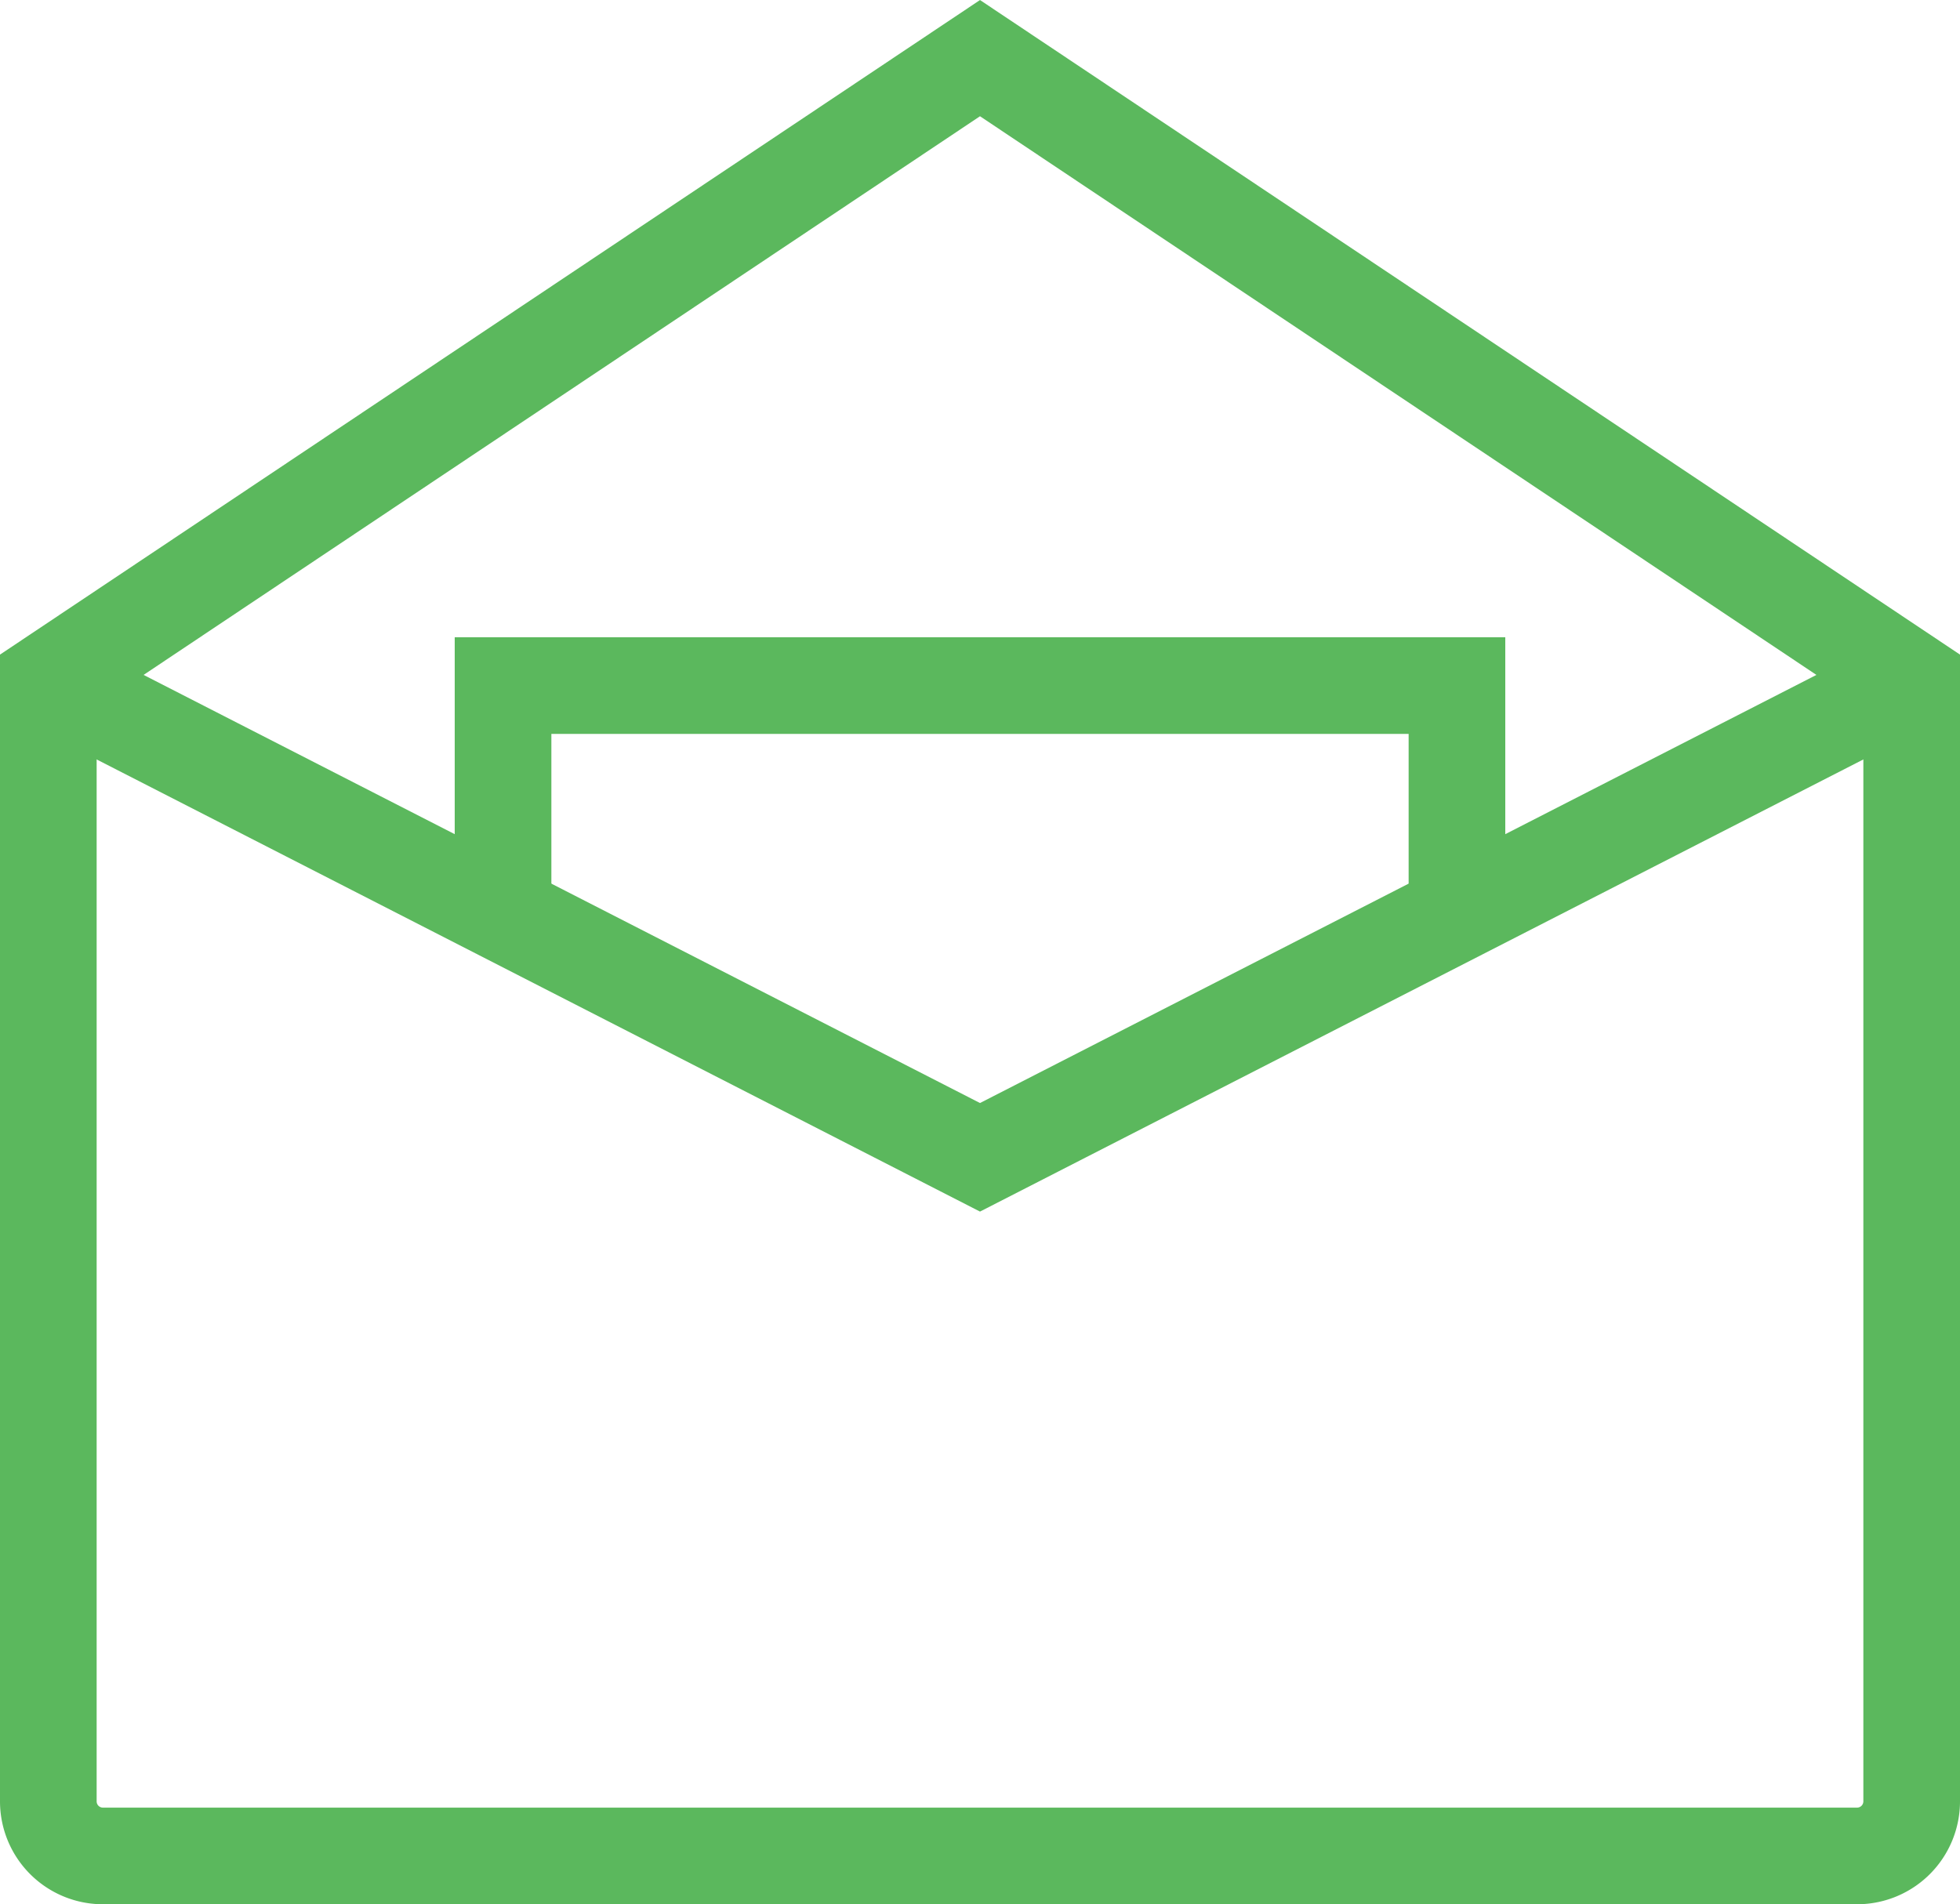
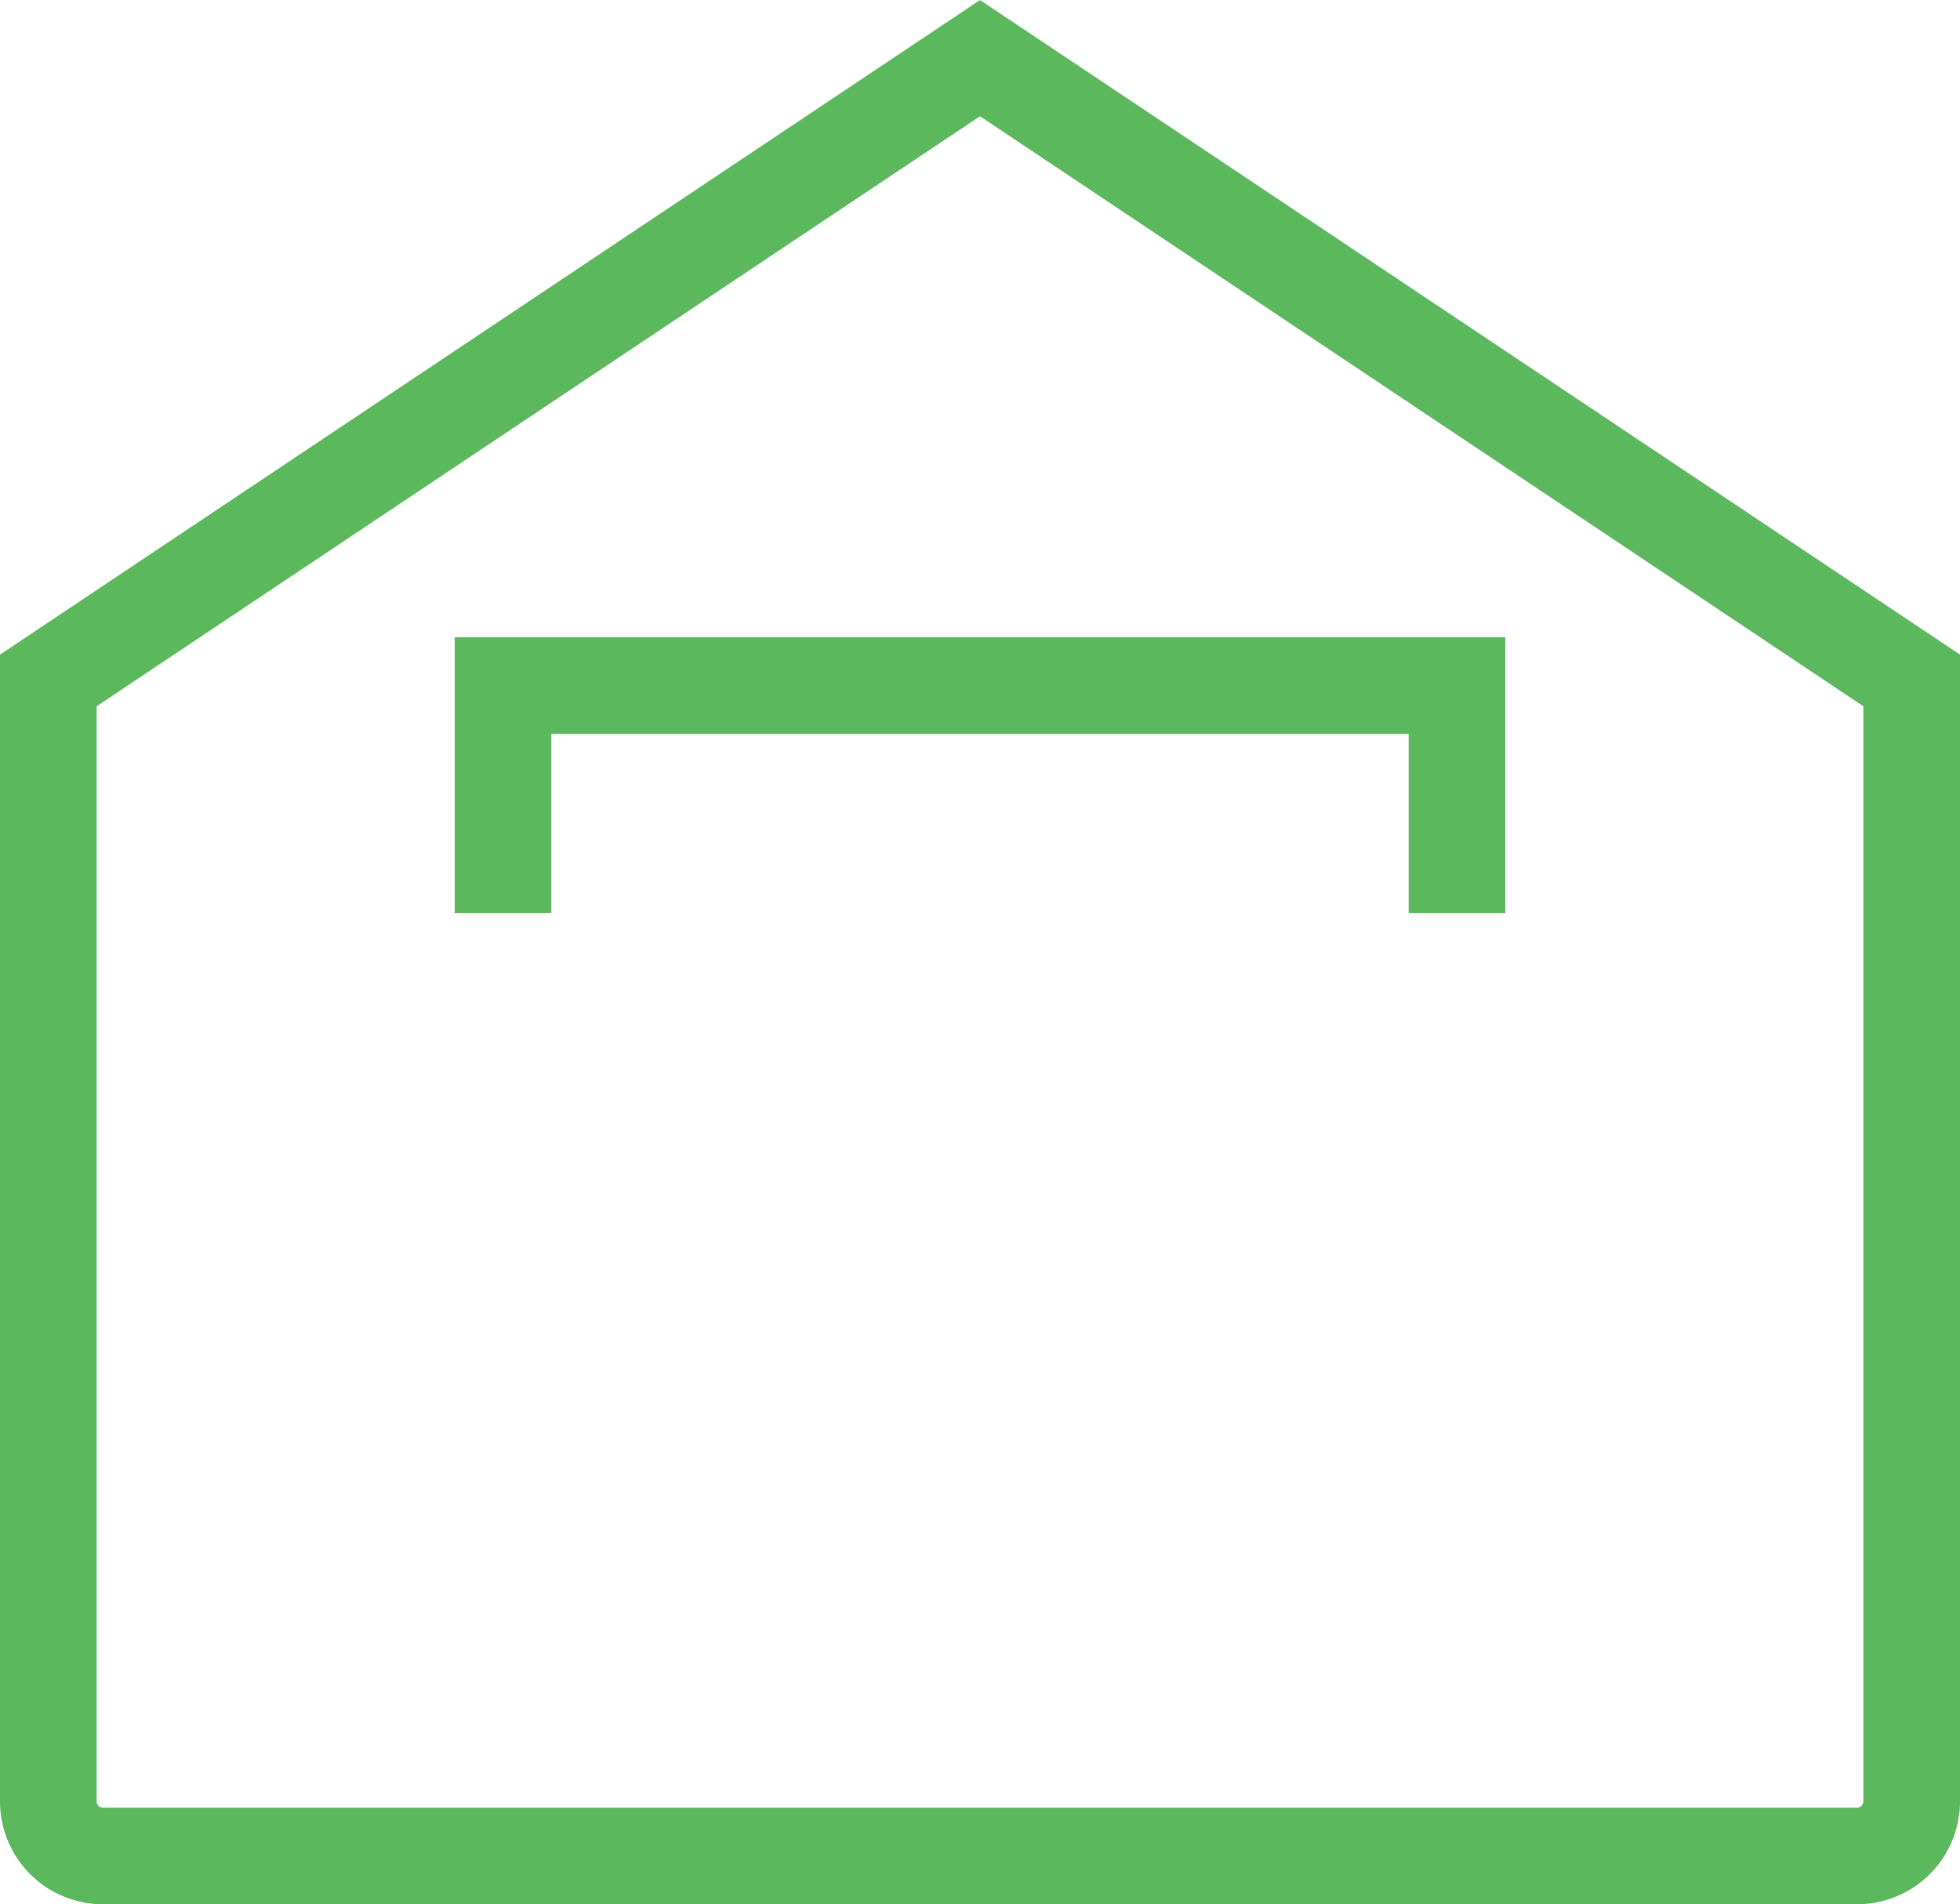
<svg xmlns="http://www.w3.org/2000/svg" viewBox="0 0 121.68 118.24">
  <defs>
    <style>.cls-1{fill:none;stroke:#5bb85d;stroke-miterlimit:10;stroke-width:6px;}</style>
  </defs>
  <title>email</title>
  <g id="Слой_2" data-name="Слой 2">
    <g id="Icon_Set" data-name="Icon Set">
-       <polyline class="cls-1" points="118.68 42.25 60.84 71.86 3 42.25" />
      <path class="cls-1" d="M118.68,42.25,60.84,3.61,3,42.25v69.6a3.39,3.39,0,0,0,3.39,3.39H115.29a3.39,3.39,0,0,0,3.39-3.39Z" />
      <polyline class="cls-1" points="90.45 56.7 90.45 42.57 31.23 42.57 31.23 56.7" />
    </g>
  </g>
</svg>